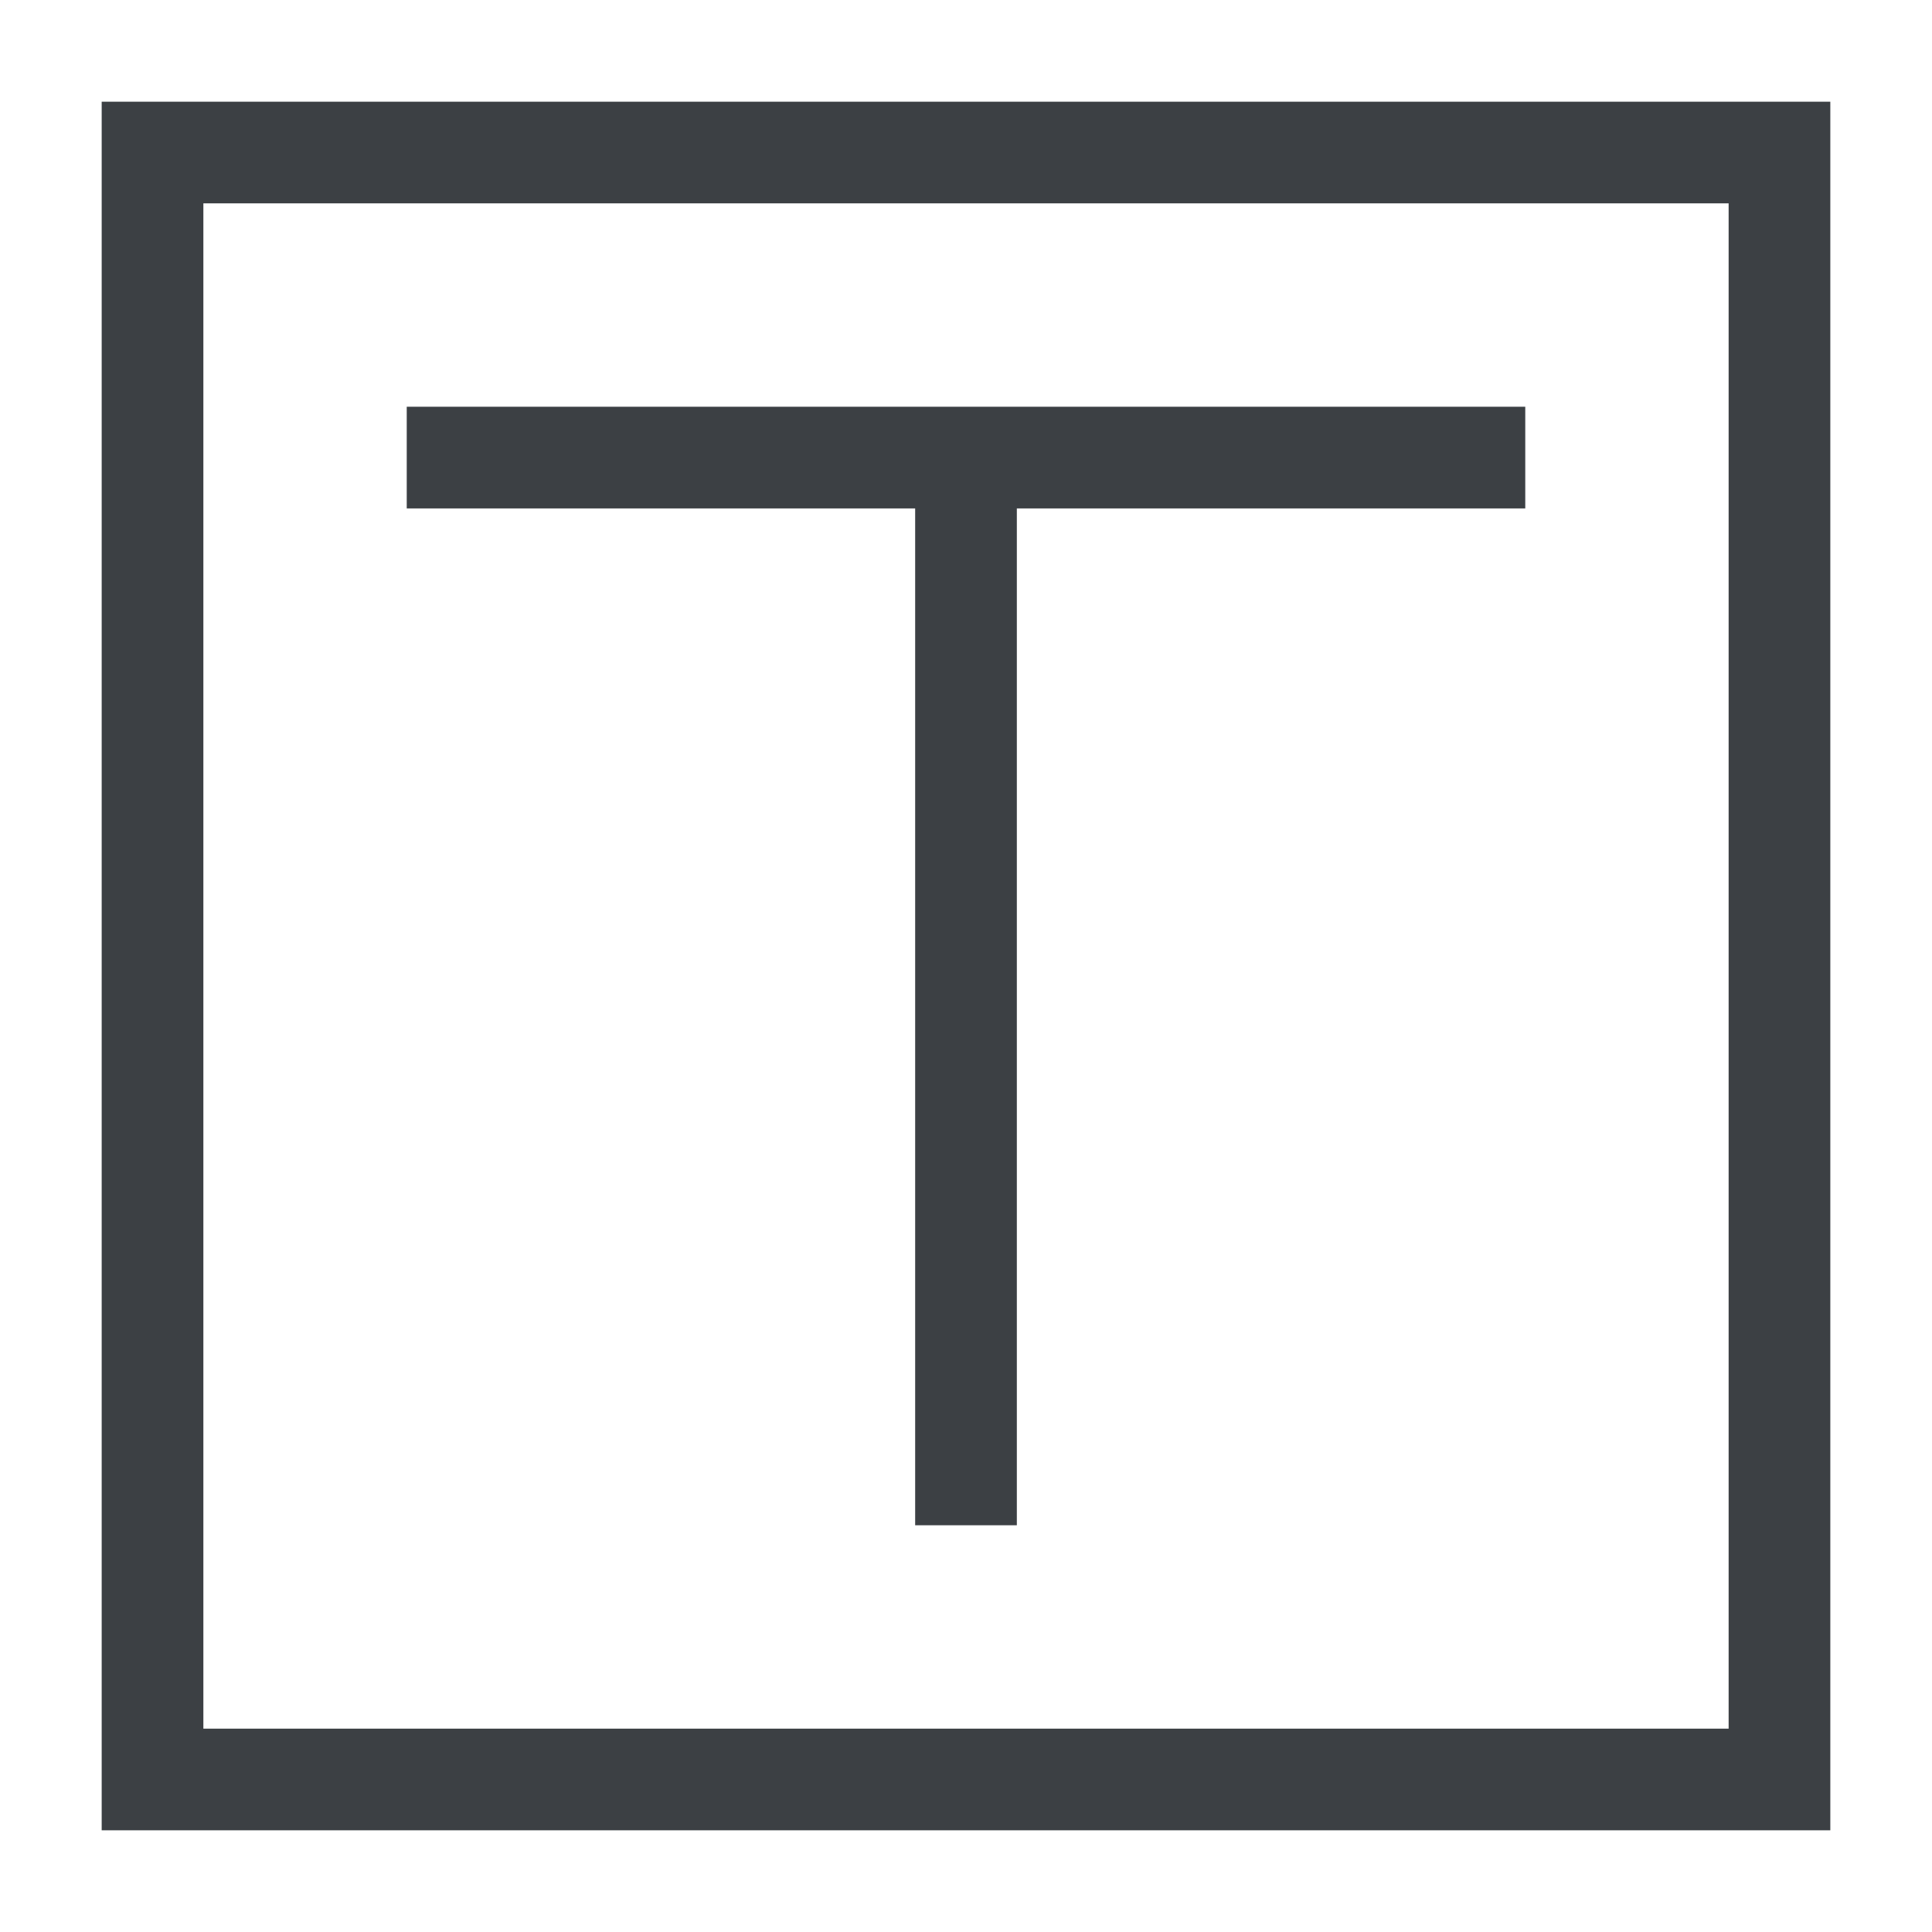
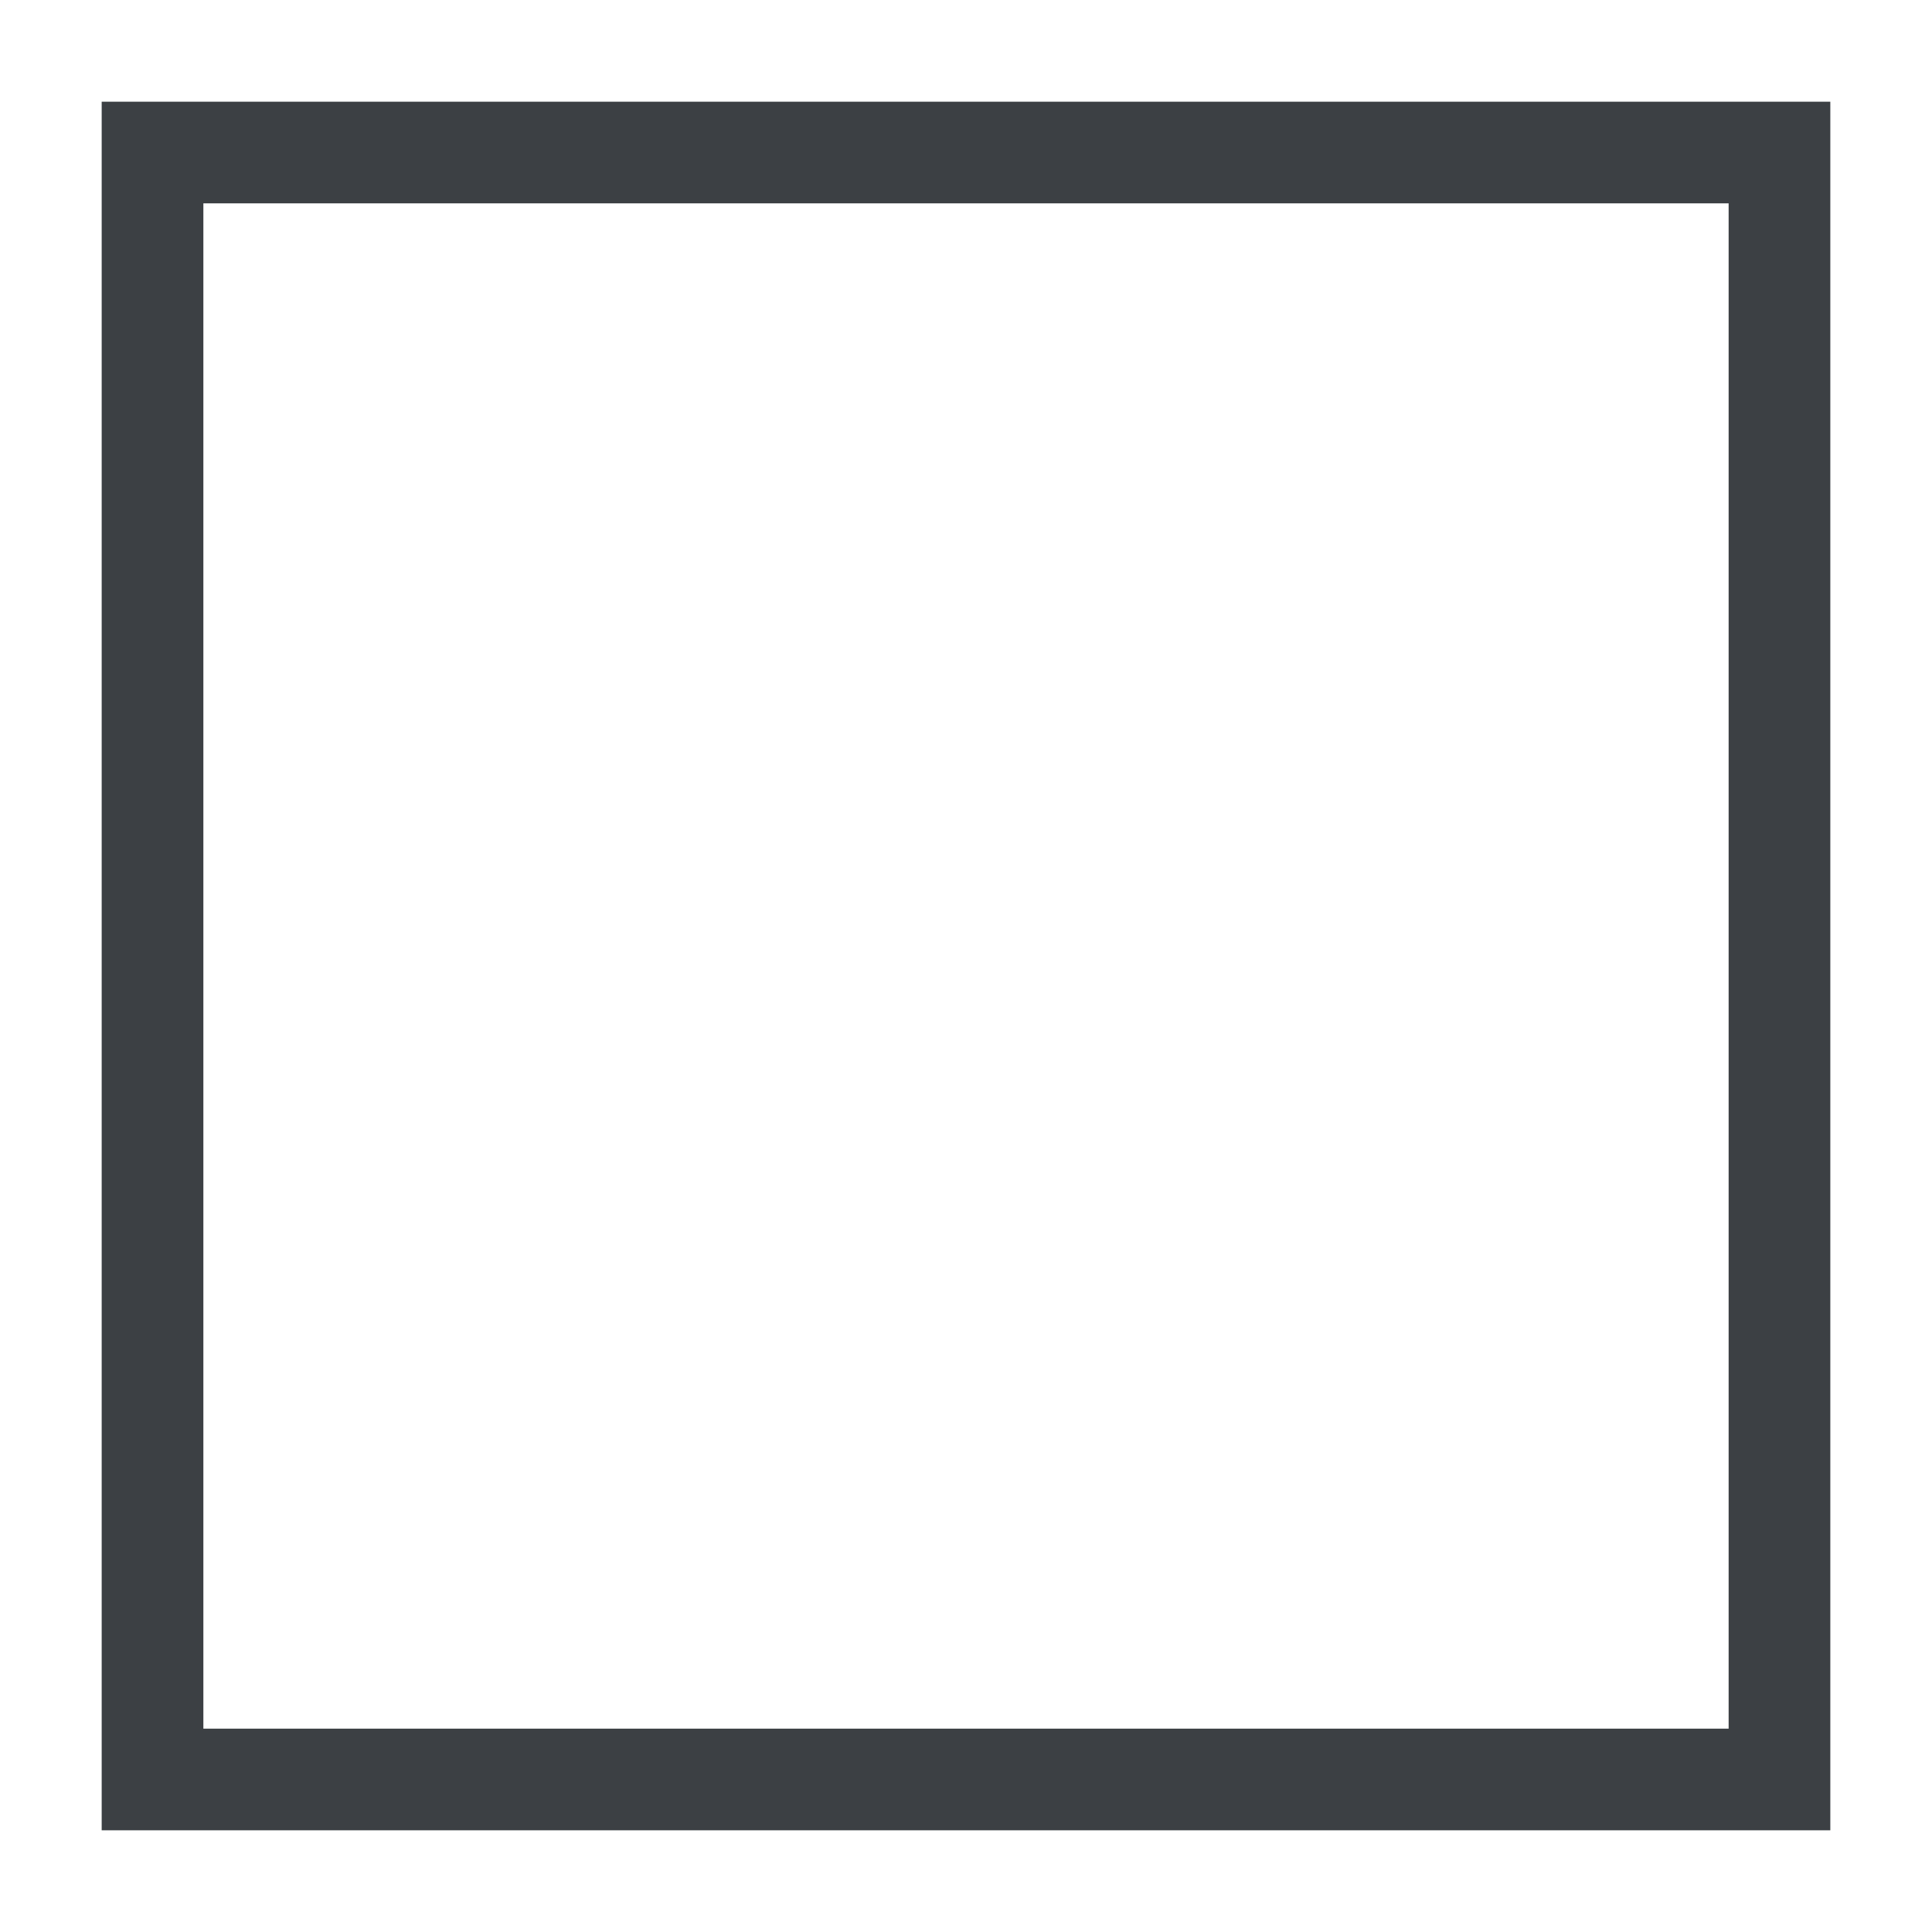
<svg xmlns="http://www.w3.org/2000/svg" version="1.1" id="Layer_1" x="0px" y="0px" viewBox="0 0 38 38" style="enable-background:new 0 0 38 38;" xml:space="preserve">
  <style type="text/css">
	.st0{fill:#3C4044;}
</style>
  <path class="st0" d="M4,4h30v30H4V4z M2,36h34V2H2V36z" />
-   <polygon class="st0" points="18,30 20,30 20,10 30,10 30,8 20,8 18,8 8,8 8,10 18,10 " />
</svg>